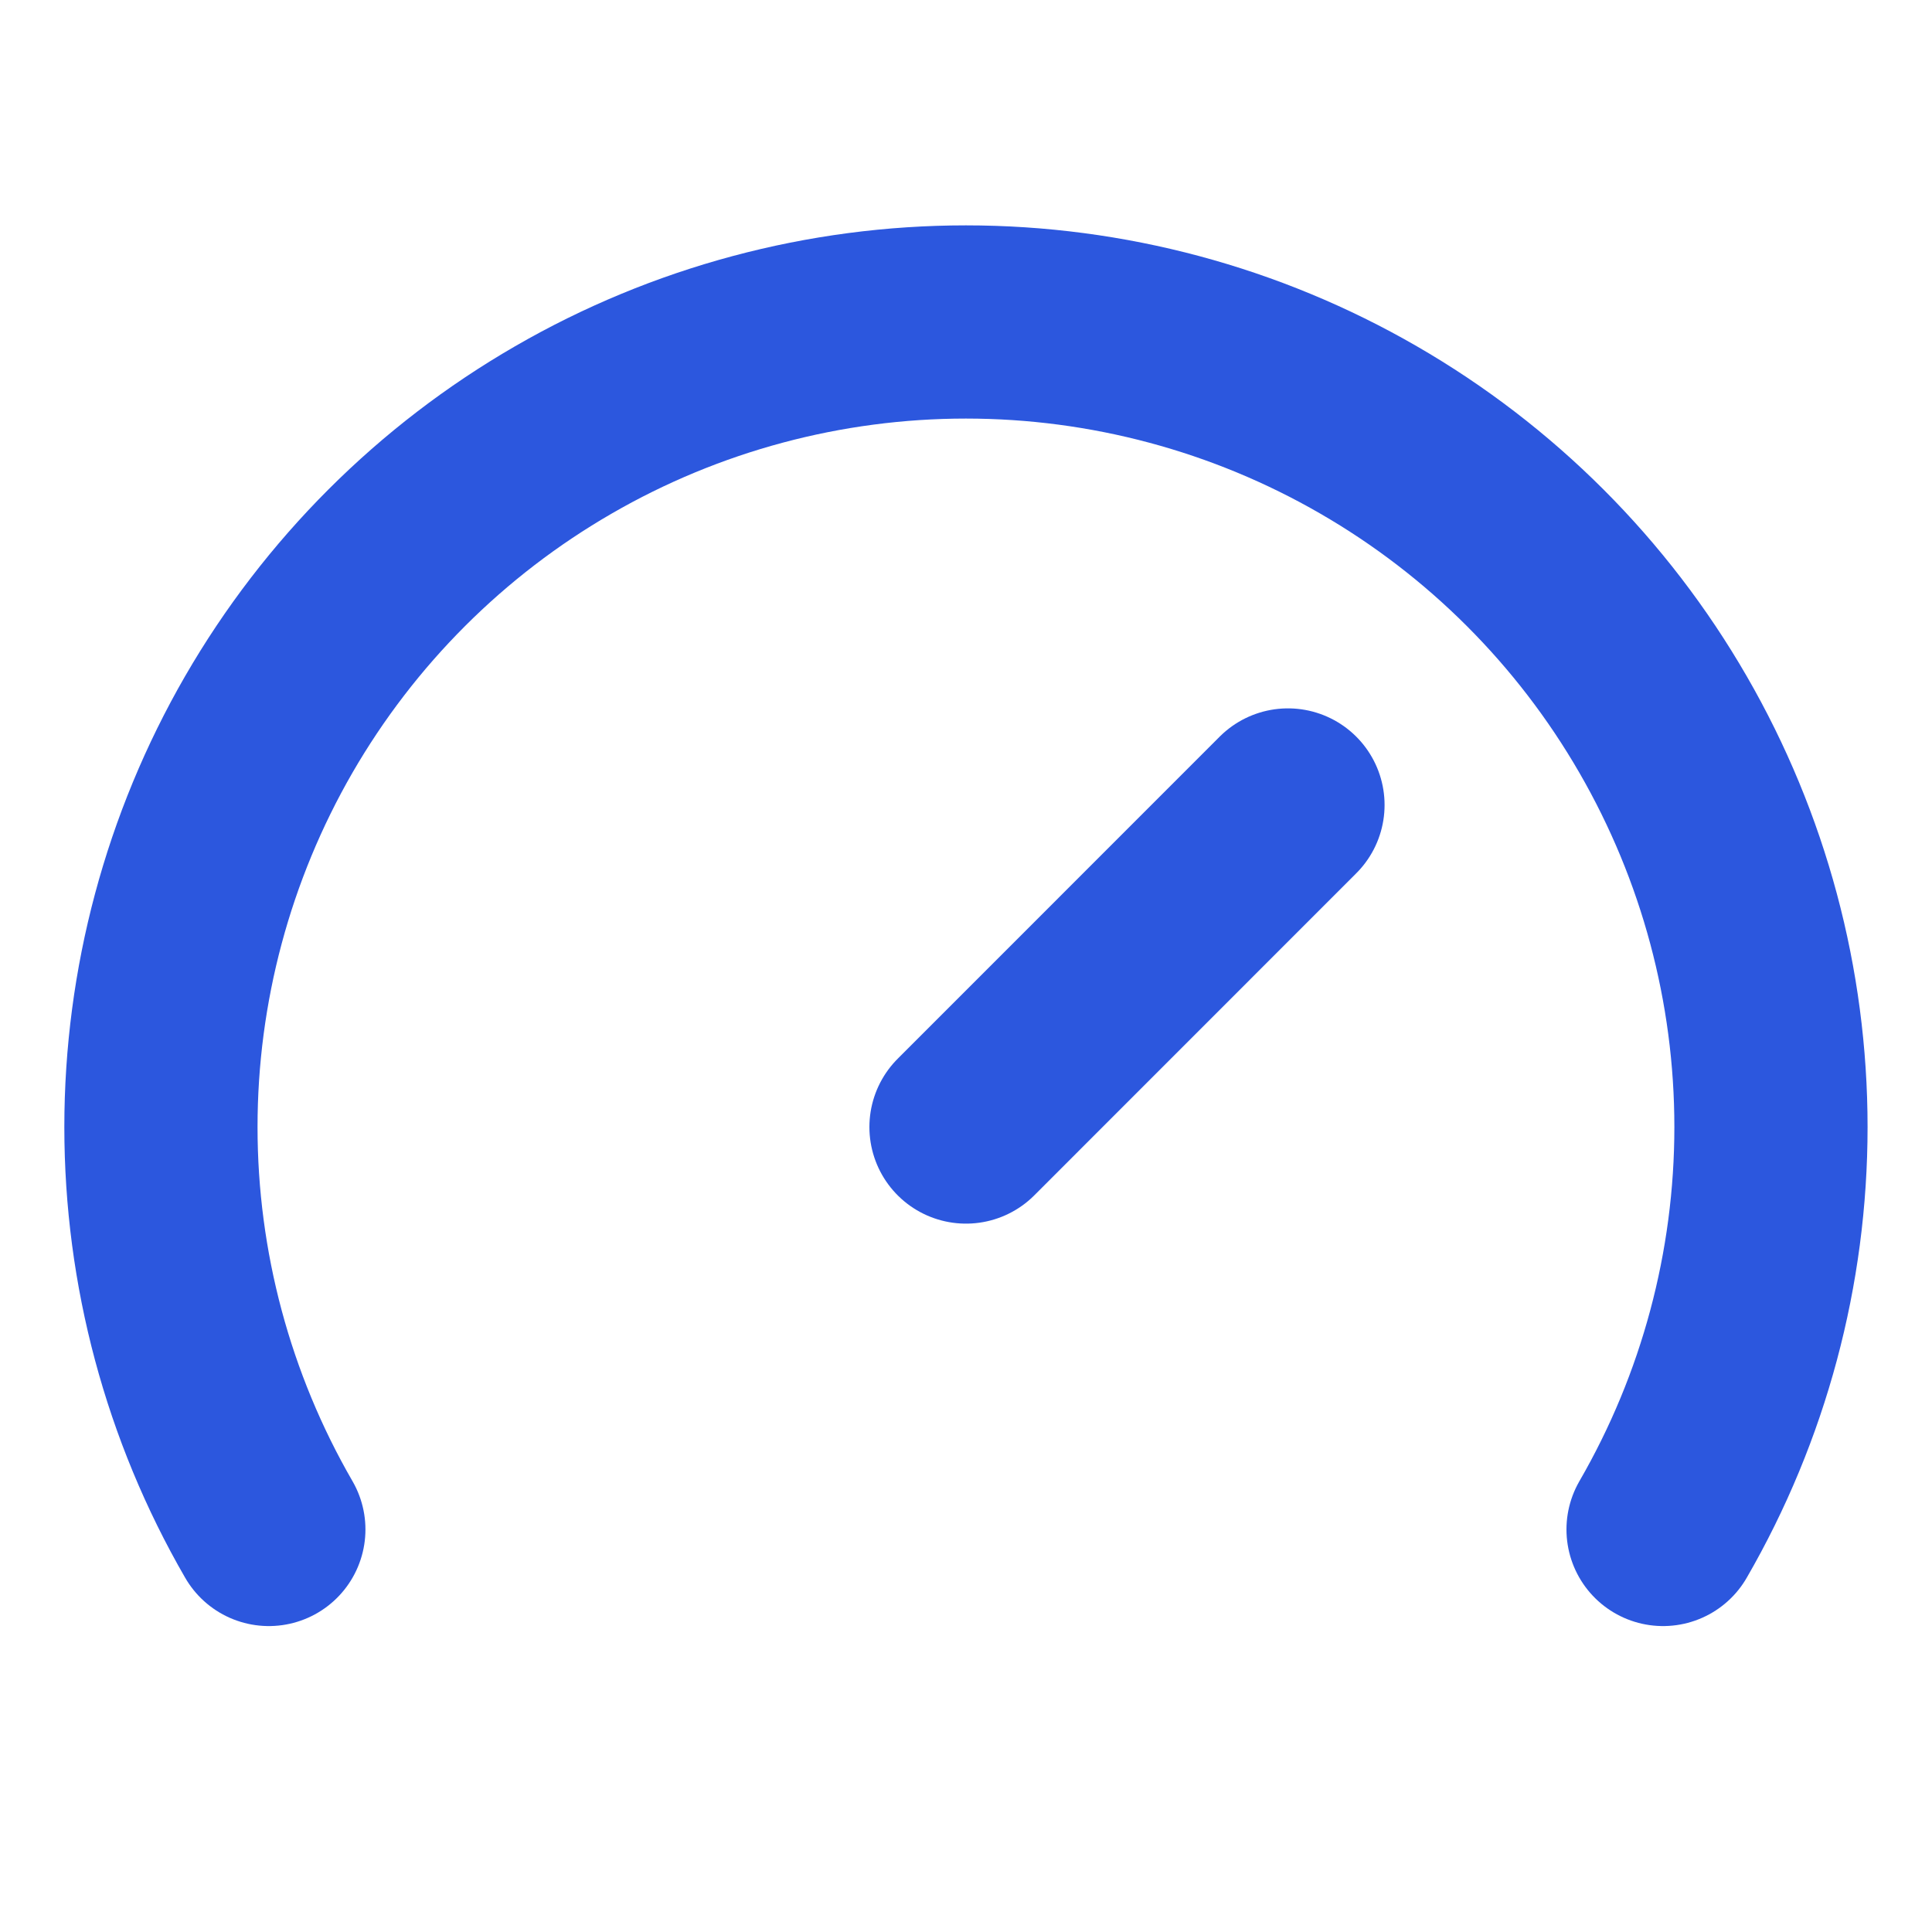
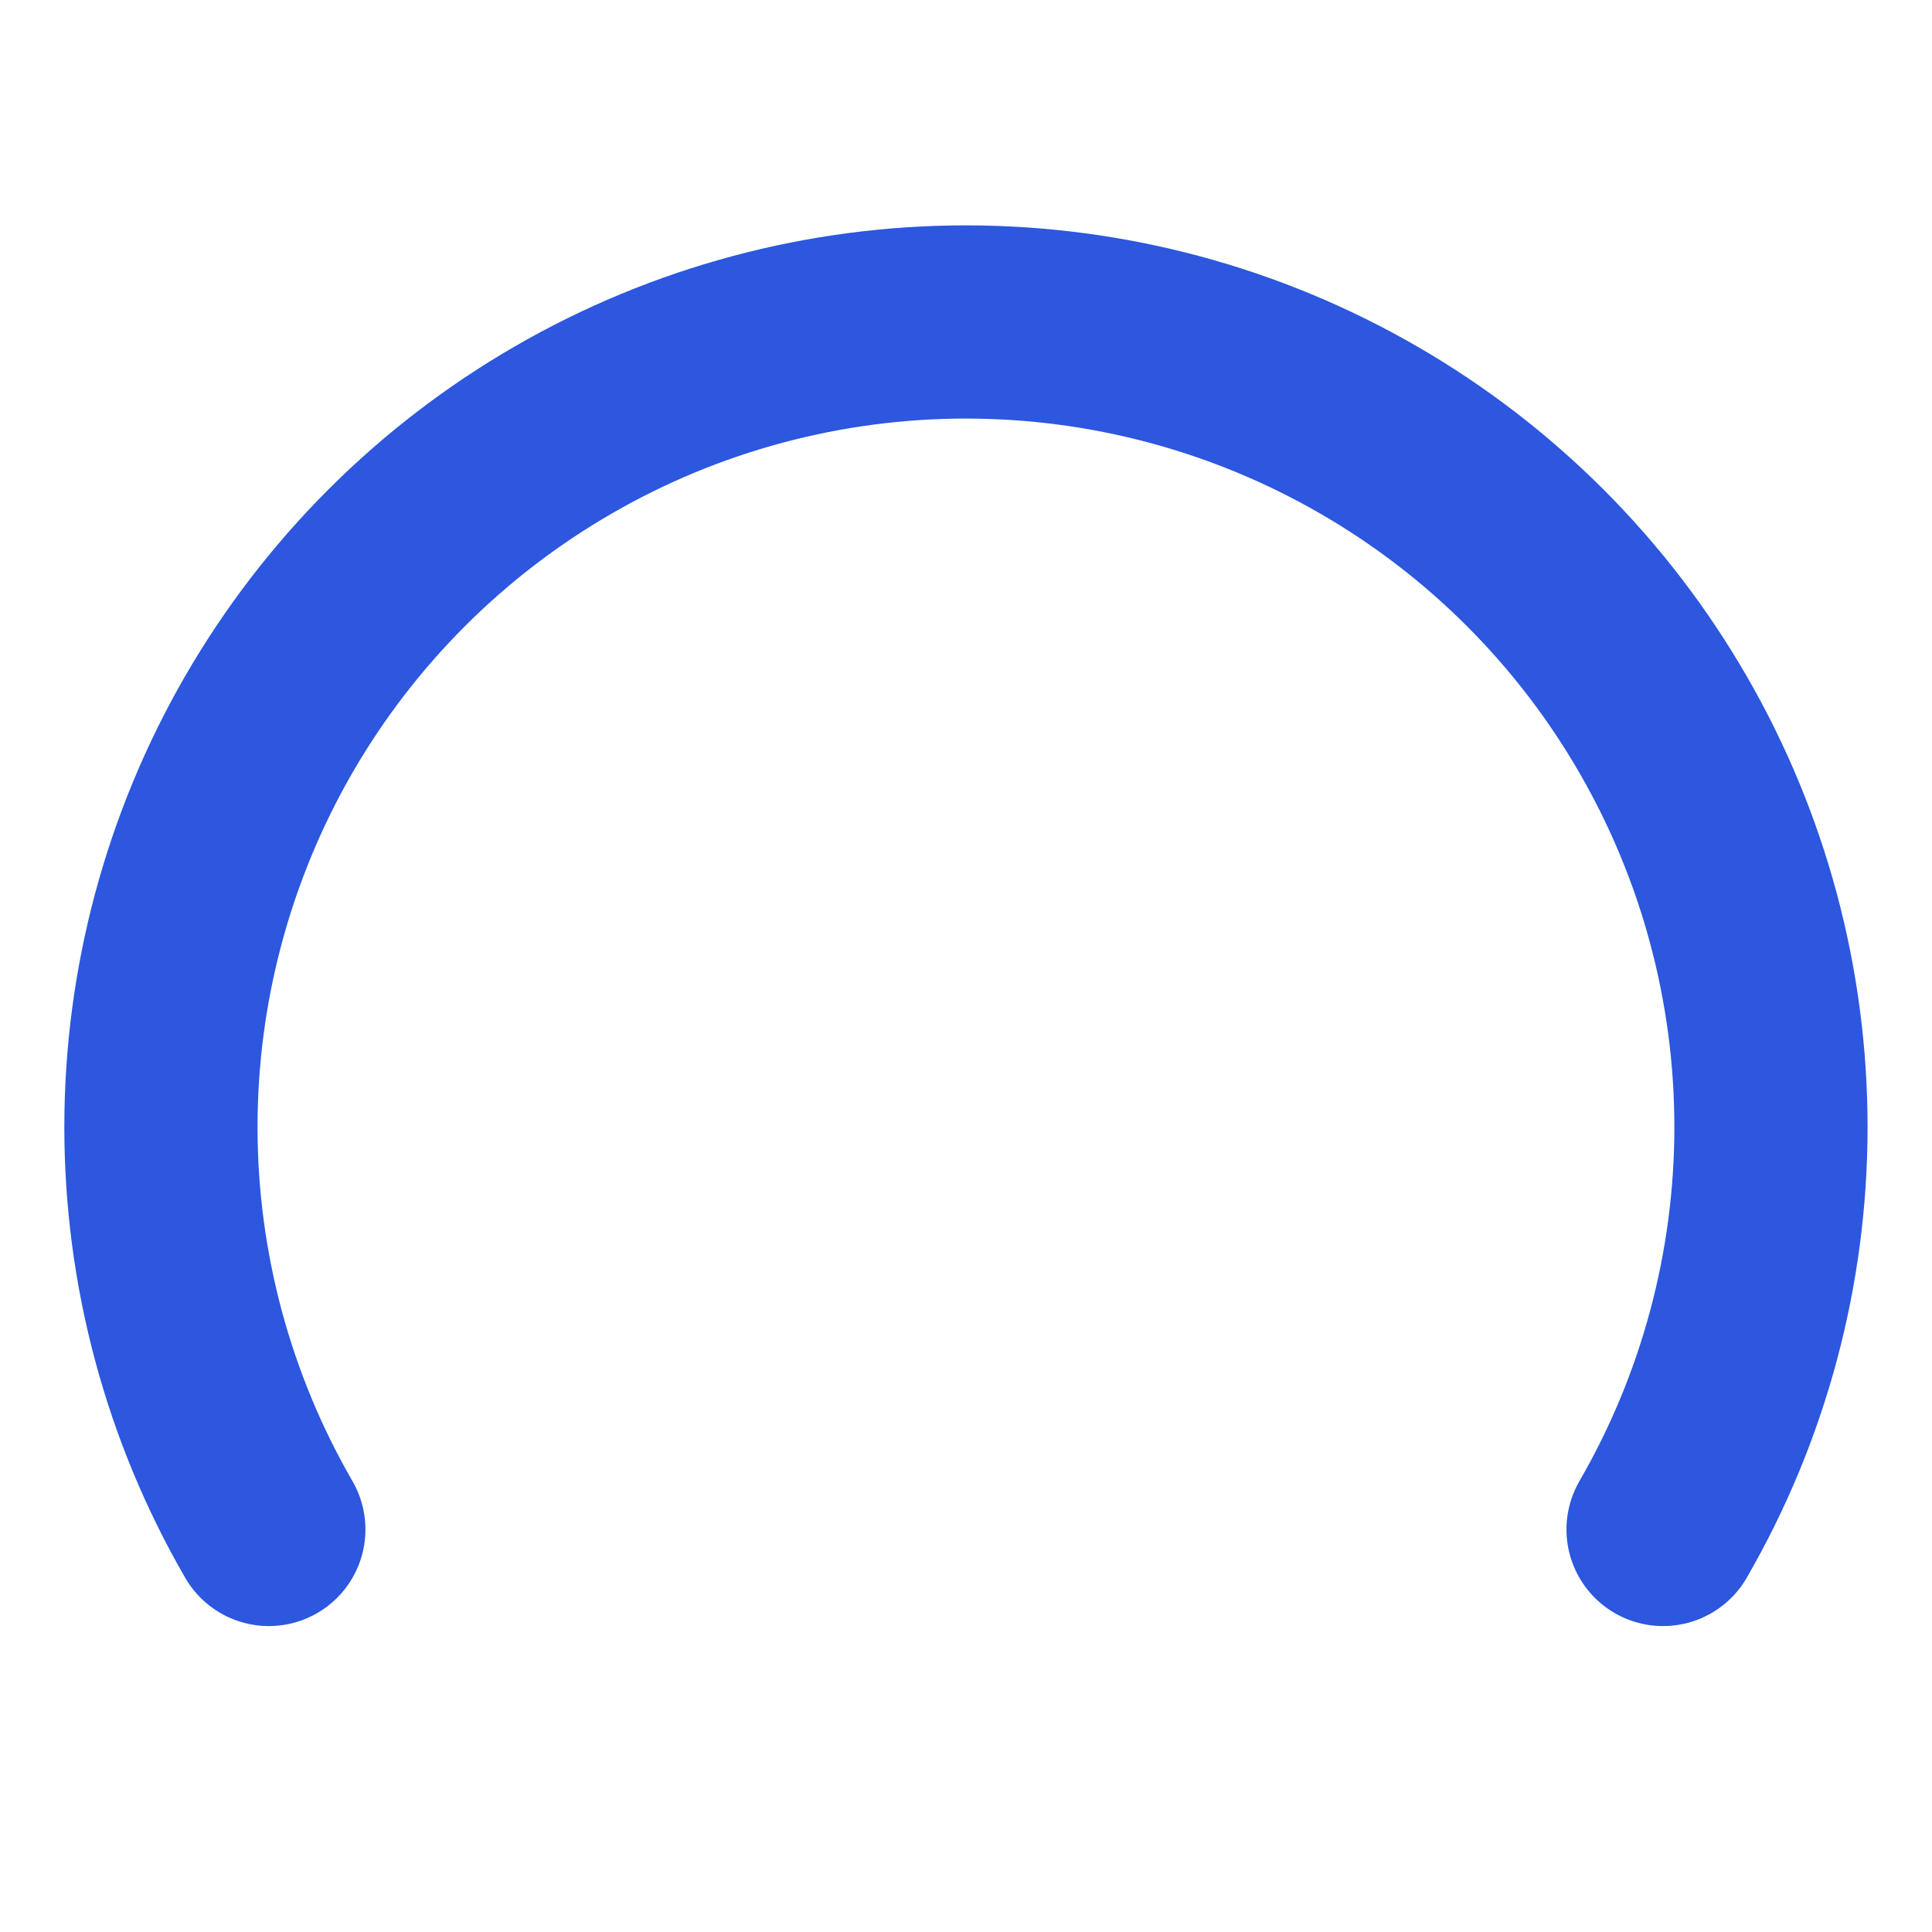
<svg xmlns="http://www.w3.org/2000/svg" width="20" height="20" viewBox="0 0 20 20" fill="none">
-   <path d="M10 11.667L13.333 8.333" stroke="#2C57DE" stroke-width="2" stroke-linecap="round" stroke-linejoin="round" />
  <path d="M2.783 15.833C2.051 14.567 1.666 13.13 1.666 11.667C1.666 10.204 2.051 8.767 2.782 7.5C3.514 6.233 4.566 5.181 5.833 4.45C7.099 3.718 8.537 3.333 9.999 3.333C11.462 3.333 12.899 3.718 14.166 4.45C15.433 5.181 16.485 6.233 17.216 7.5C17.948 8.767 18.333 10.204 18.333 11.667C18.333 13.13 17.948 14.567 17.216 15.833" stroke="#2C57DE" stroke-width="2" stroke-linecap="round" stroke-linejoin="round" />
</svg>